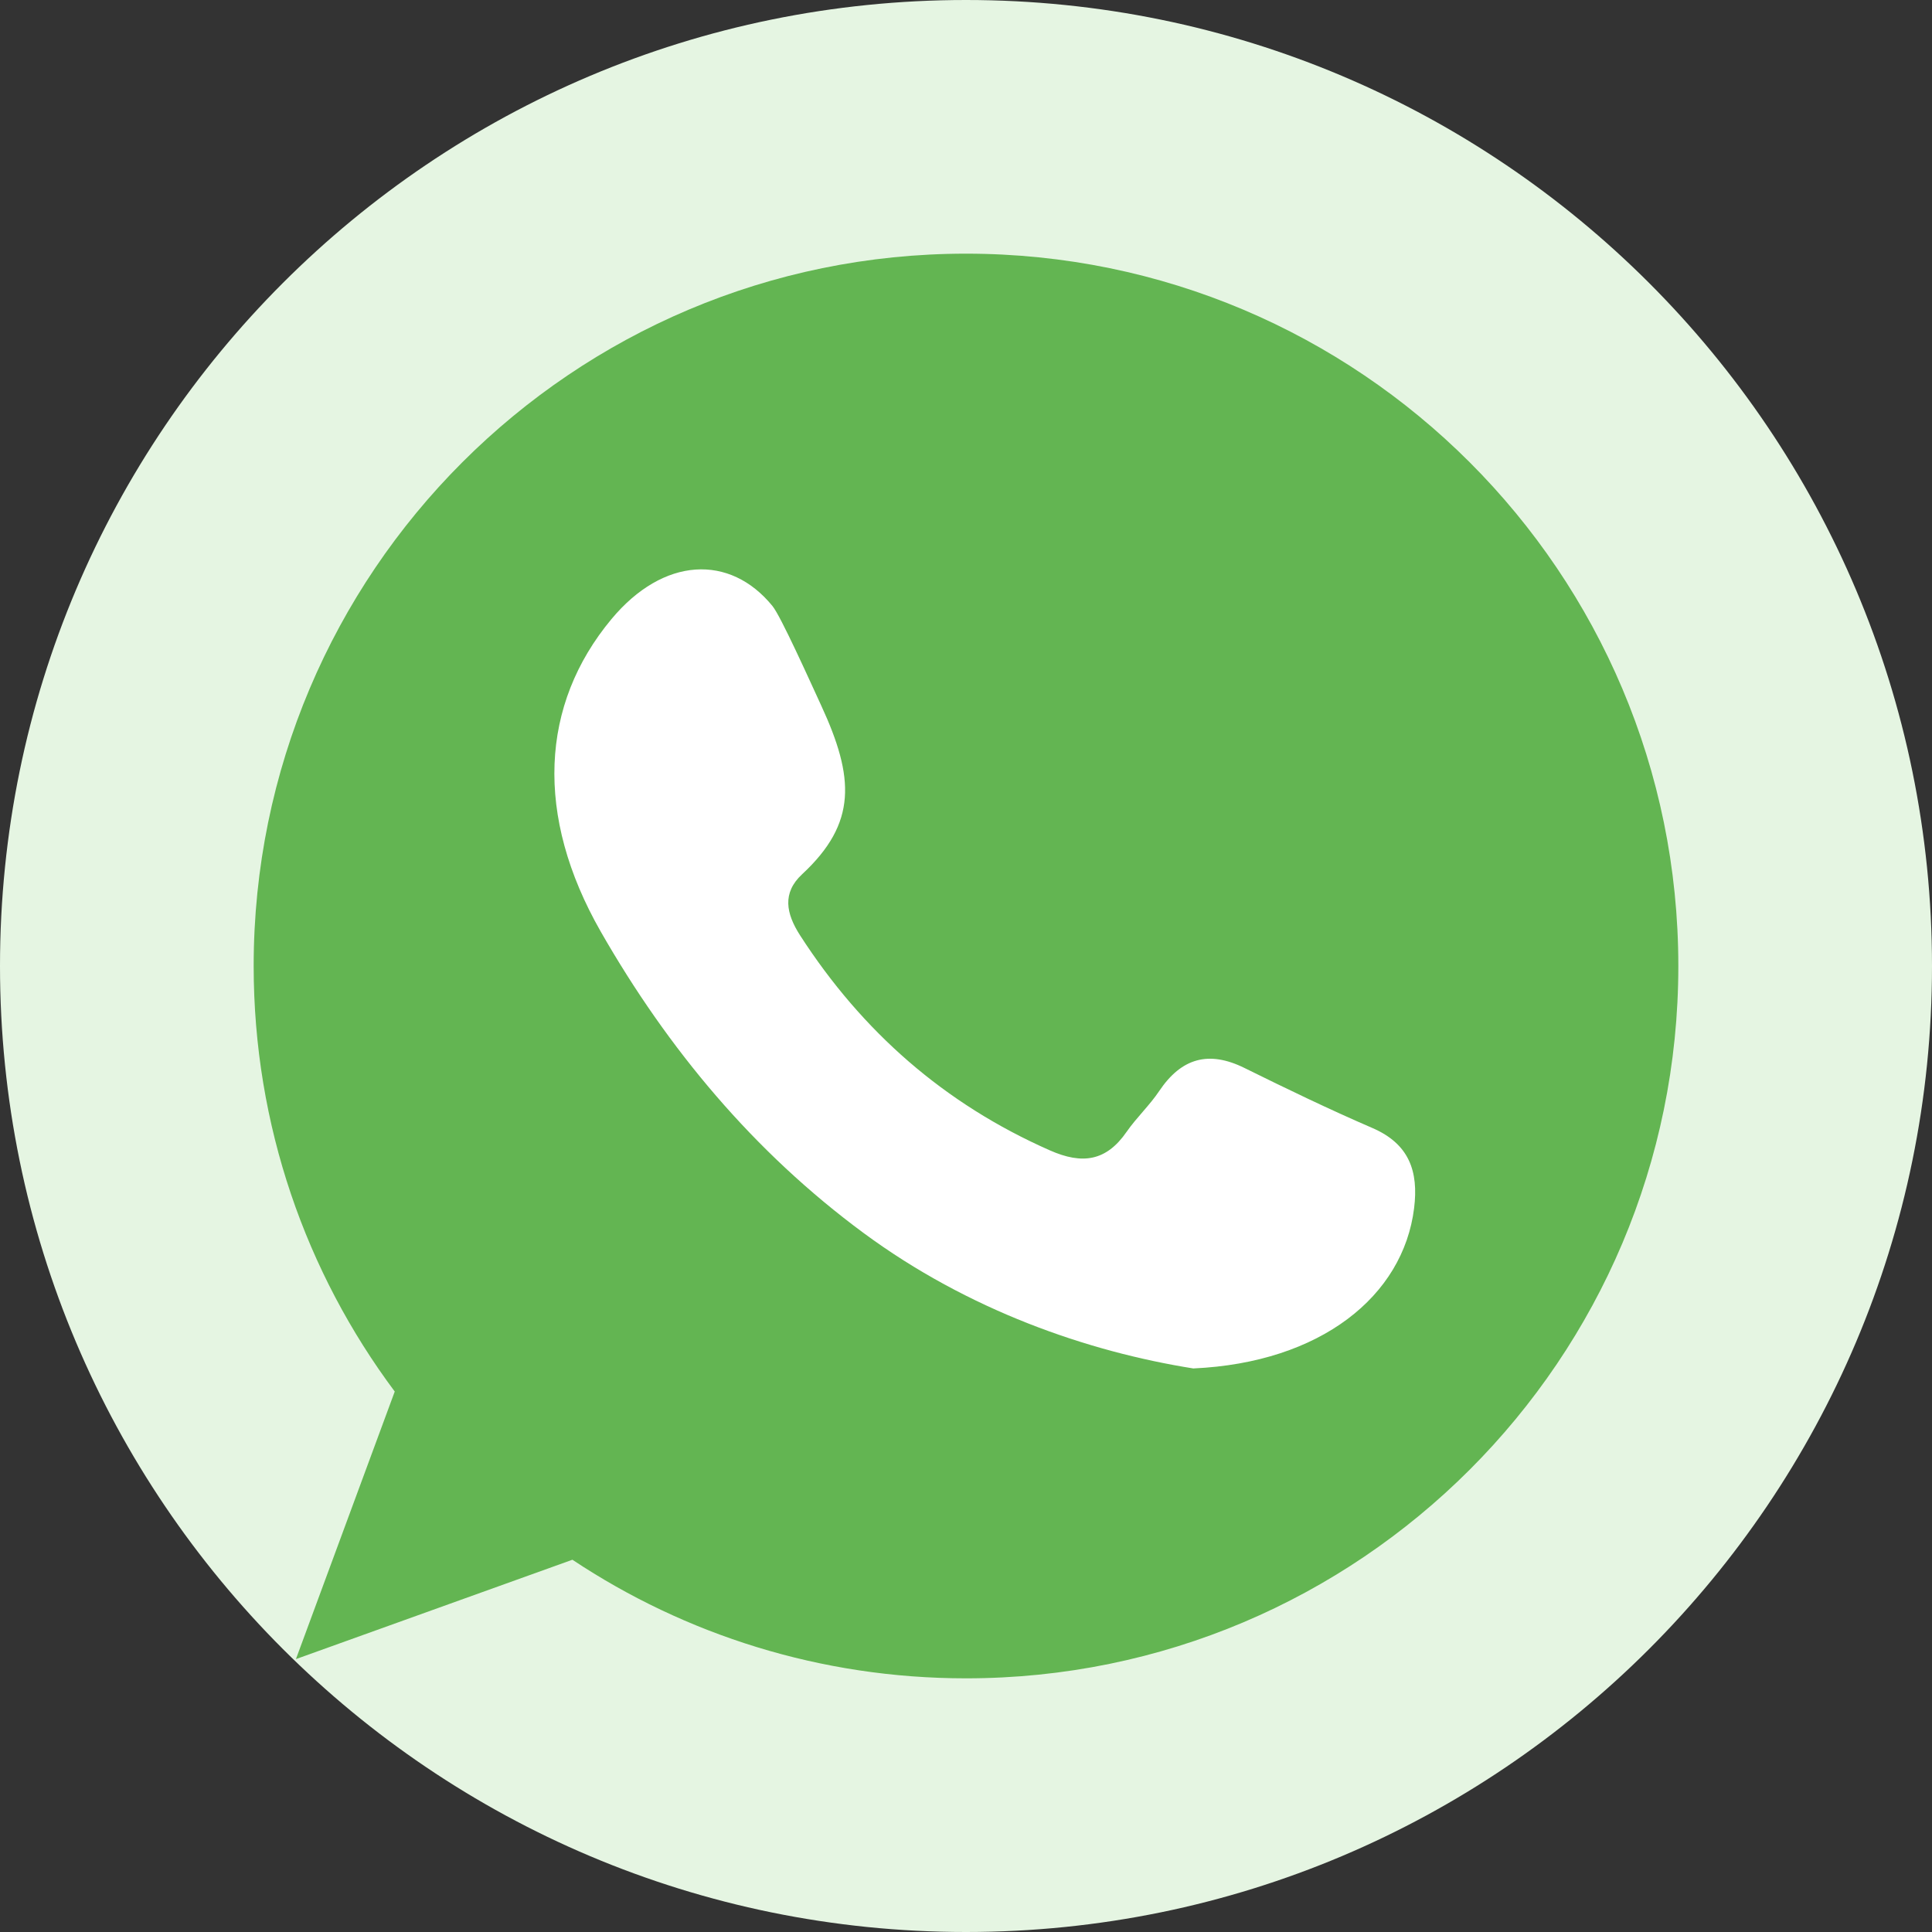
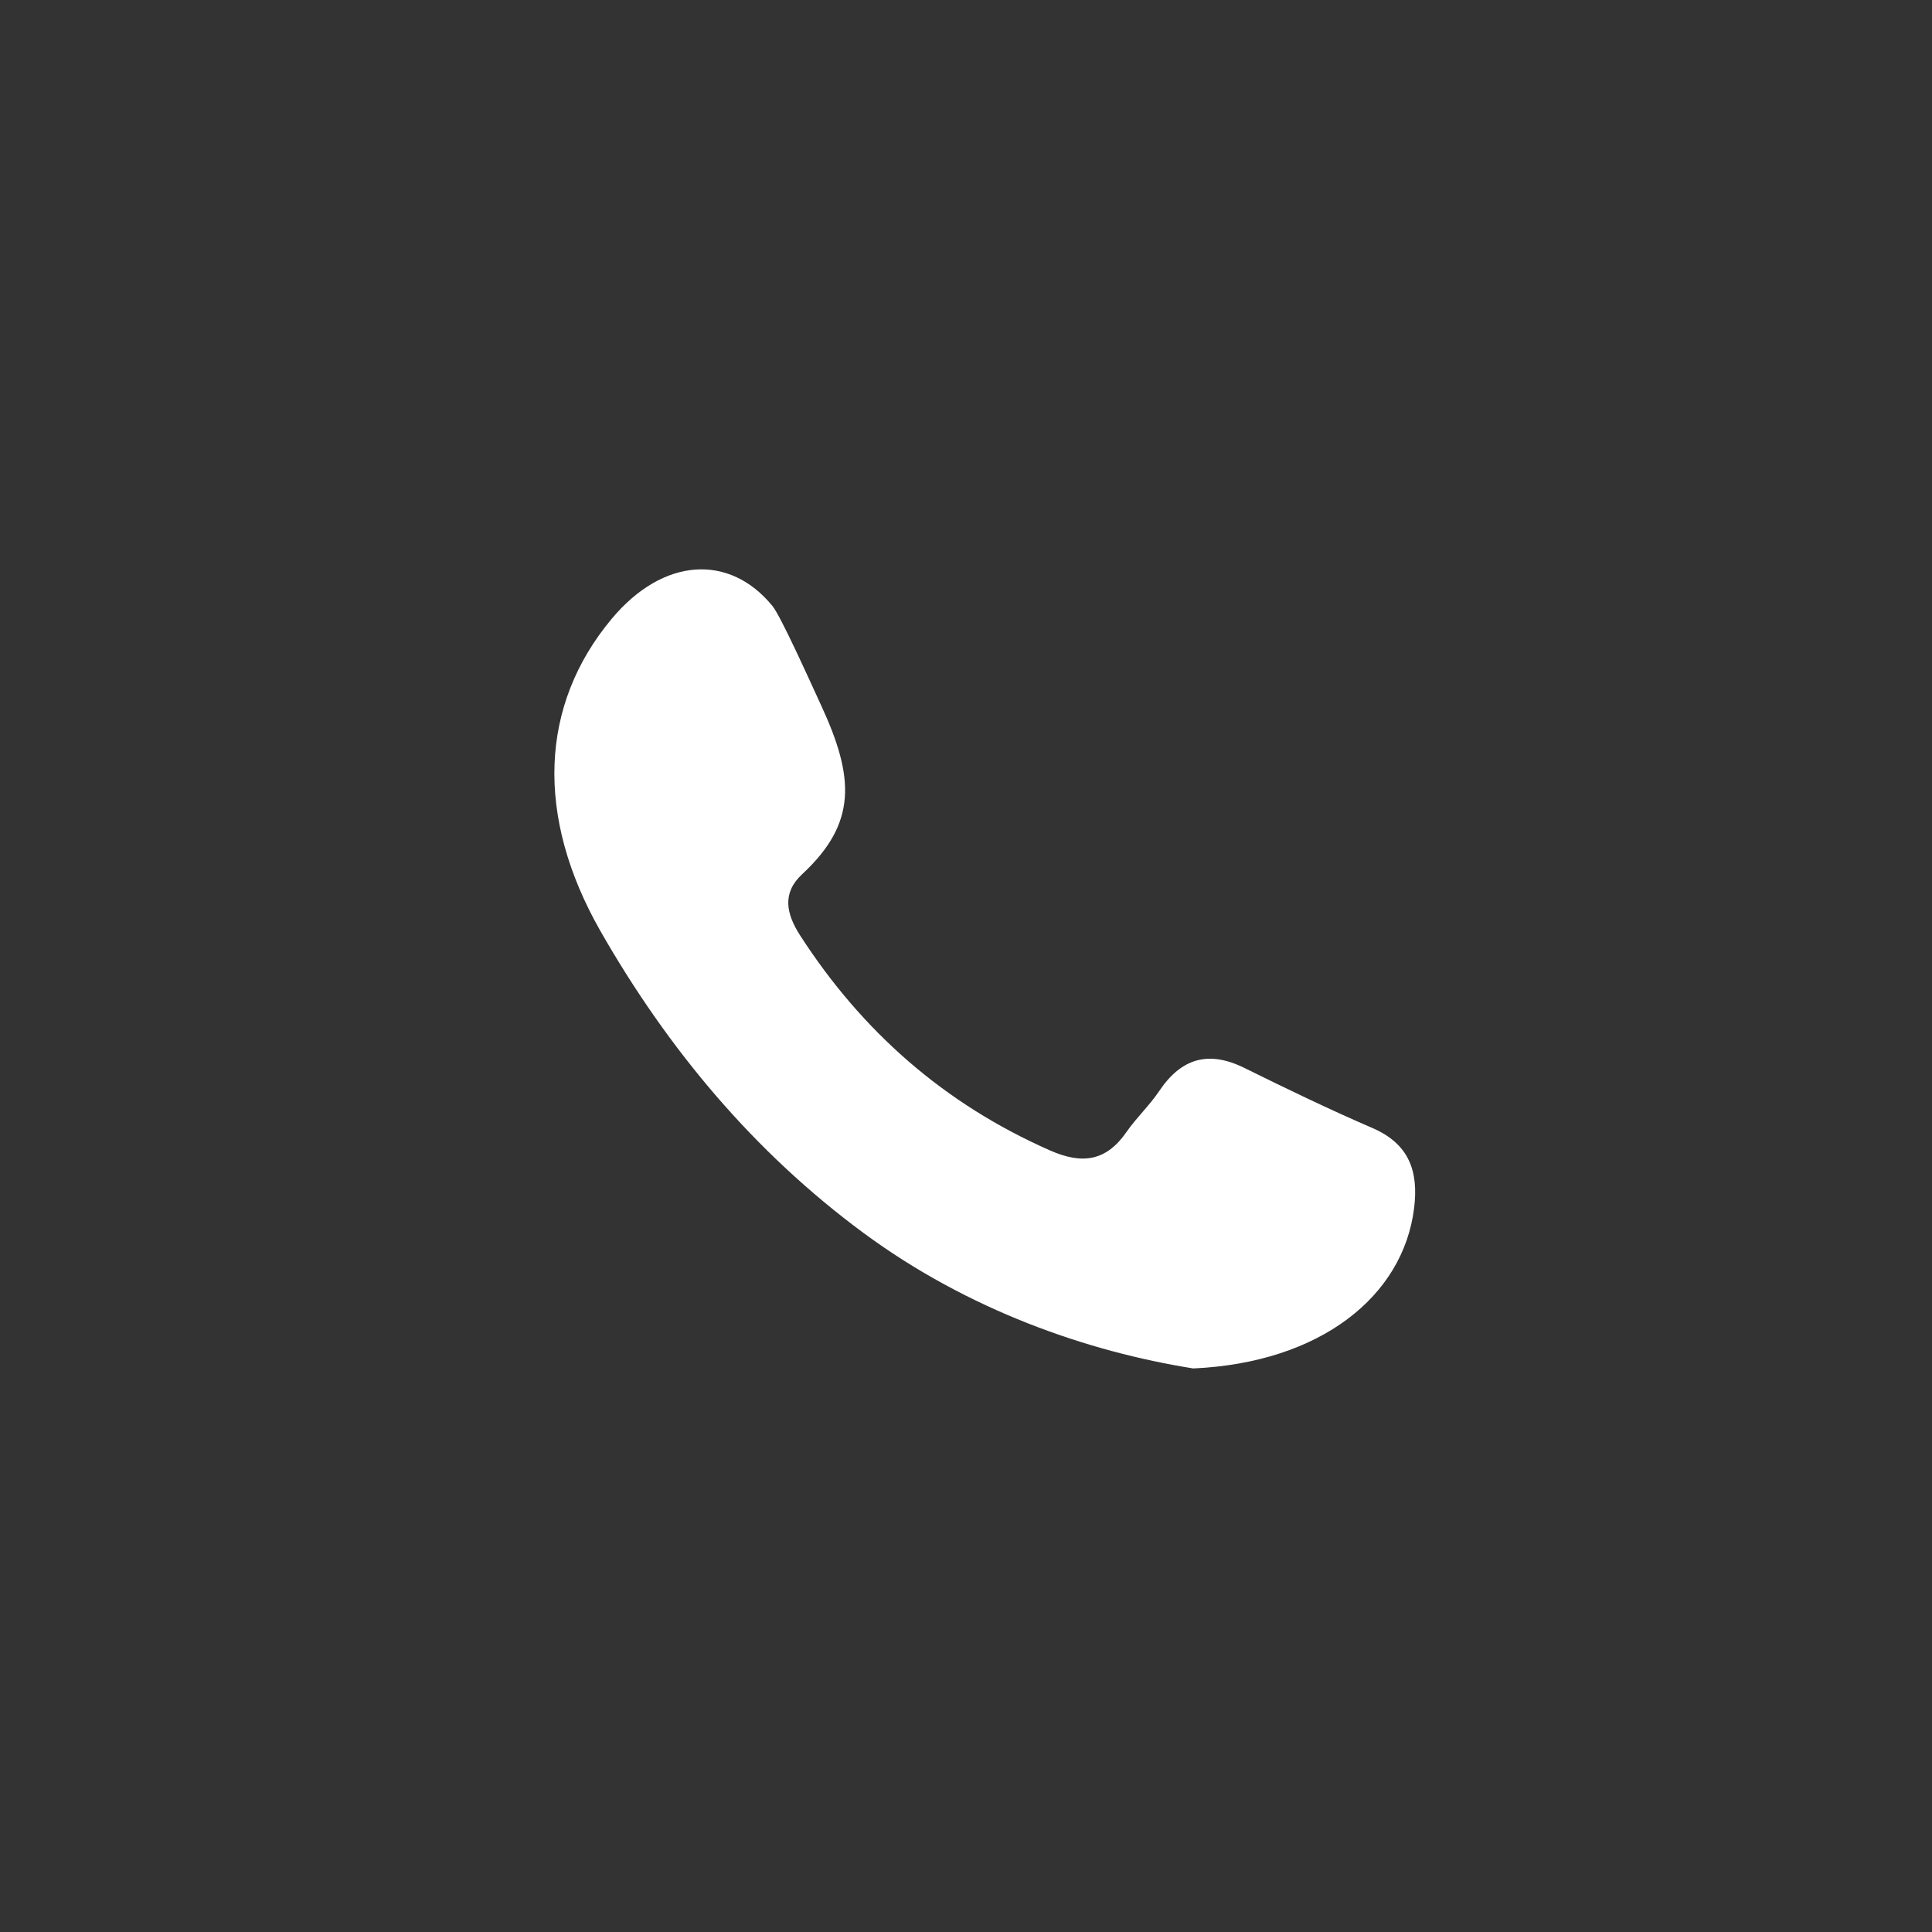
<svg xmlns="http://www.w3.org/2000/svg" width="47" height="47" viewBox="0 0 47 47" fill="none">
  <rect x="0" y="0" width="47" height="47" fill="#333333" stroke="none" />
-   <path d="M23.5 47C36.479 47 47 36.479 47 23.5C47 10.521 36.479 0 23.5 0C10.521 0 0 10.521 0 23.5C0 36.479 10.521 47 23.5 47Z" fill="#E5F5E2" />
-   <path d="M23.5 6.171C13.929 6.171 6.171 13.929 6.171 23.5C6.171 27.381 7.447 30.964 9.603 33.852L7.199 40.361L13.925 37.944C16.668 39.767 19.96 40.829 23.5 40.829C33.071 40.829 40.829 33.071 40.829 23.5C40.829 13.929 33.071 6.171 23.5 6.171Z" fill="#63B552" />
  <path fill-rule="evenodd" clip-rule="evenodd" d="M29.033 33.291C26.45 32.88 23.555 31.873 21.012 29.998C18.344 28.03 16.253 25.526 14.616 22.666C13.002 19.842 13.143 17.142 14.874 15.062C16.141 13.54 17.758 13.474 18.792 14.743C18.996 14.993 19.689 16.538 19.977 17.162C20.788 18.918 20.853 20.023 19.515 21.266C19.022 21.723 19.123 22.223 19.462 22.752C20.974 25.097 22.975 26.854 25.54 27.985C26.327 28.333 26.911 28.252 27.408 27.533C27.649 27.186 27.967 26.891 28.202 26.539C28.74 25.74 29.403 25.549 30.277 25.982C31.303 26.489 32.335 26.987 33.386 27.441C34.28 27.827 34.513 28.492 34.401 29.392C34.137 31.53 32.13 33.149 29.033 33.29V33.291Z" fill="white" />
</svg>